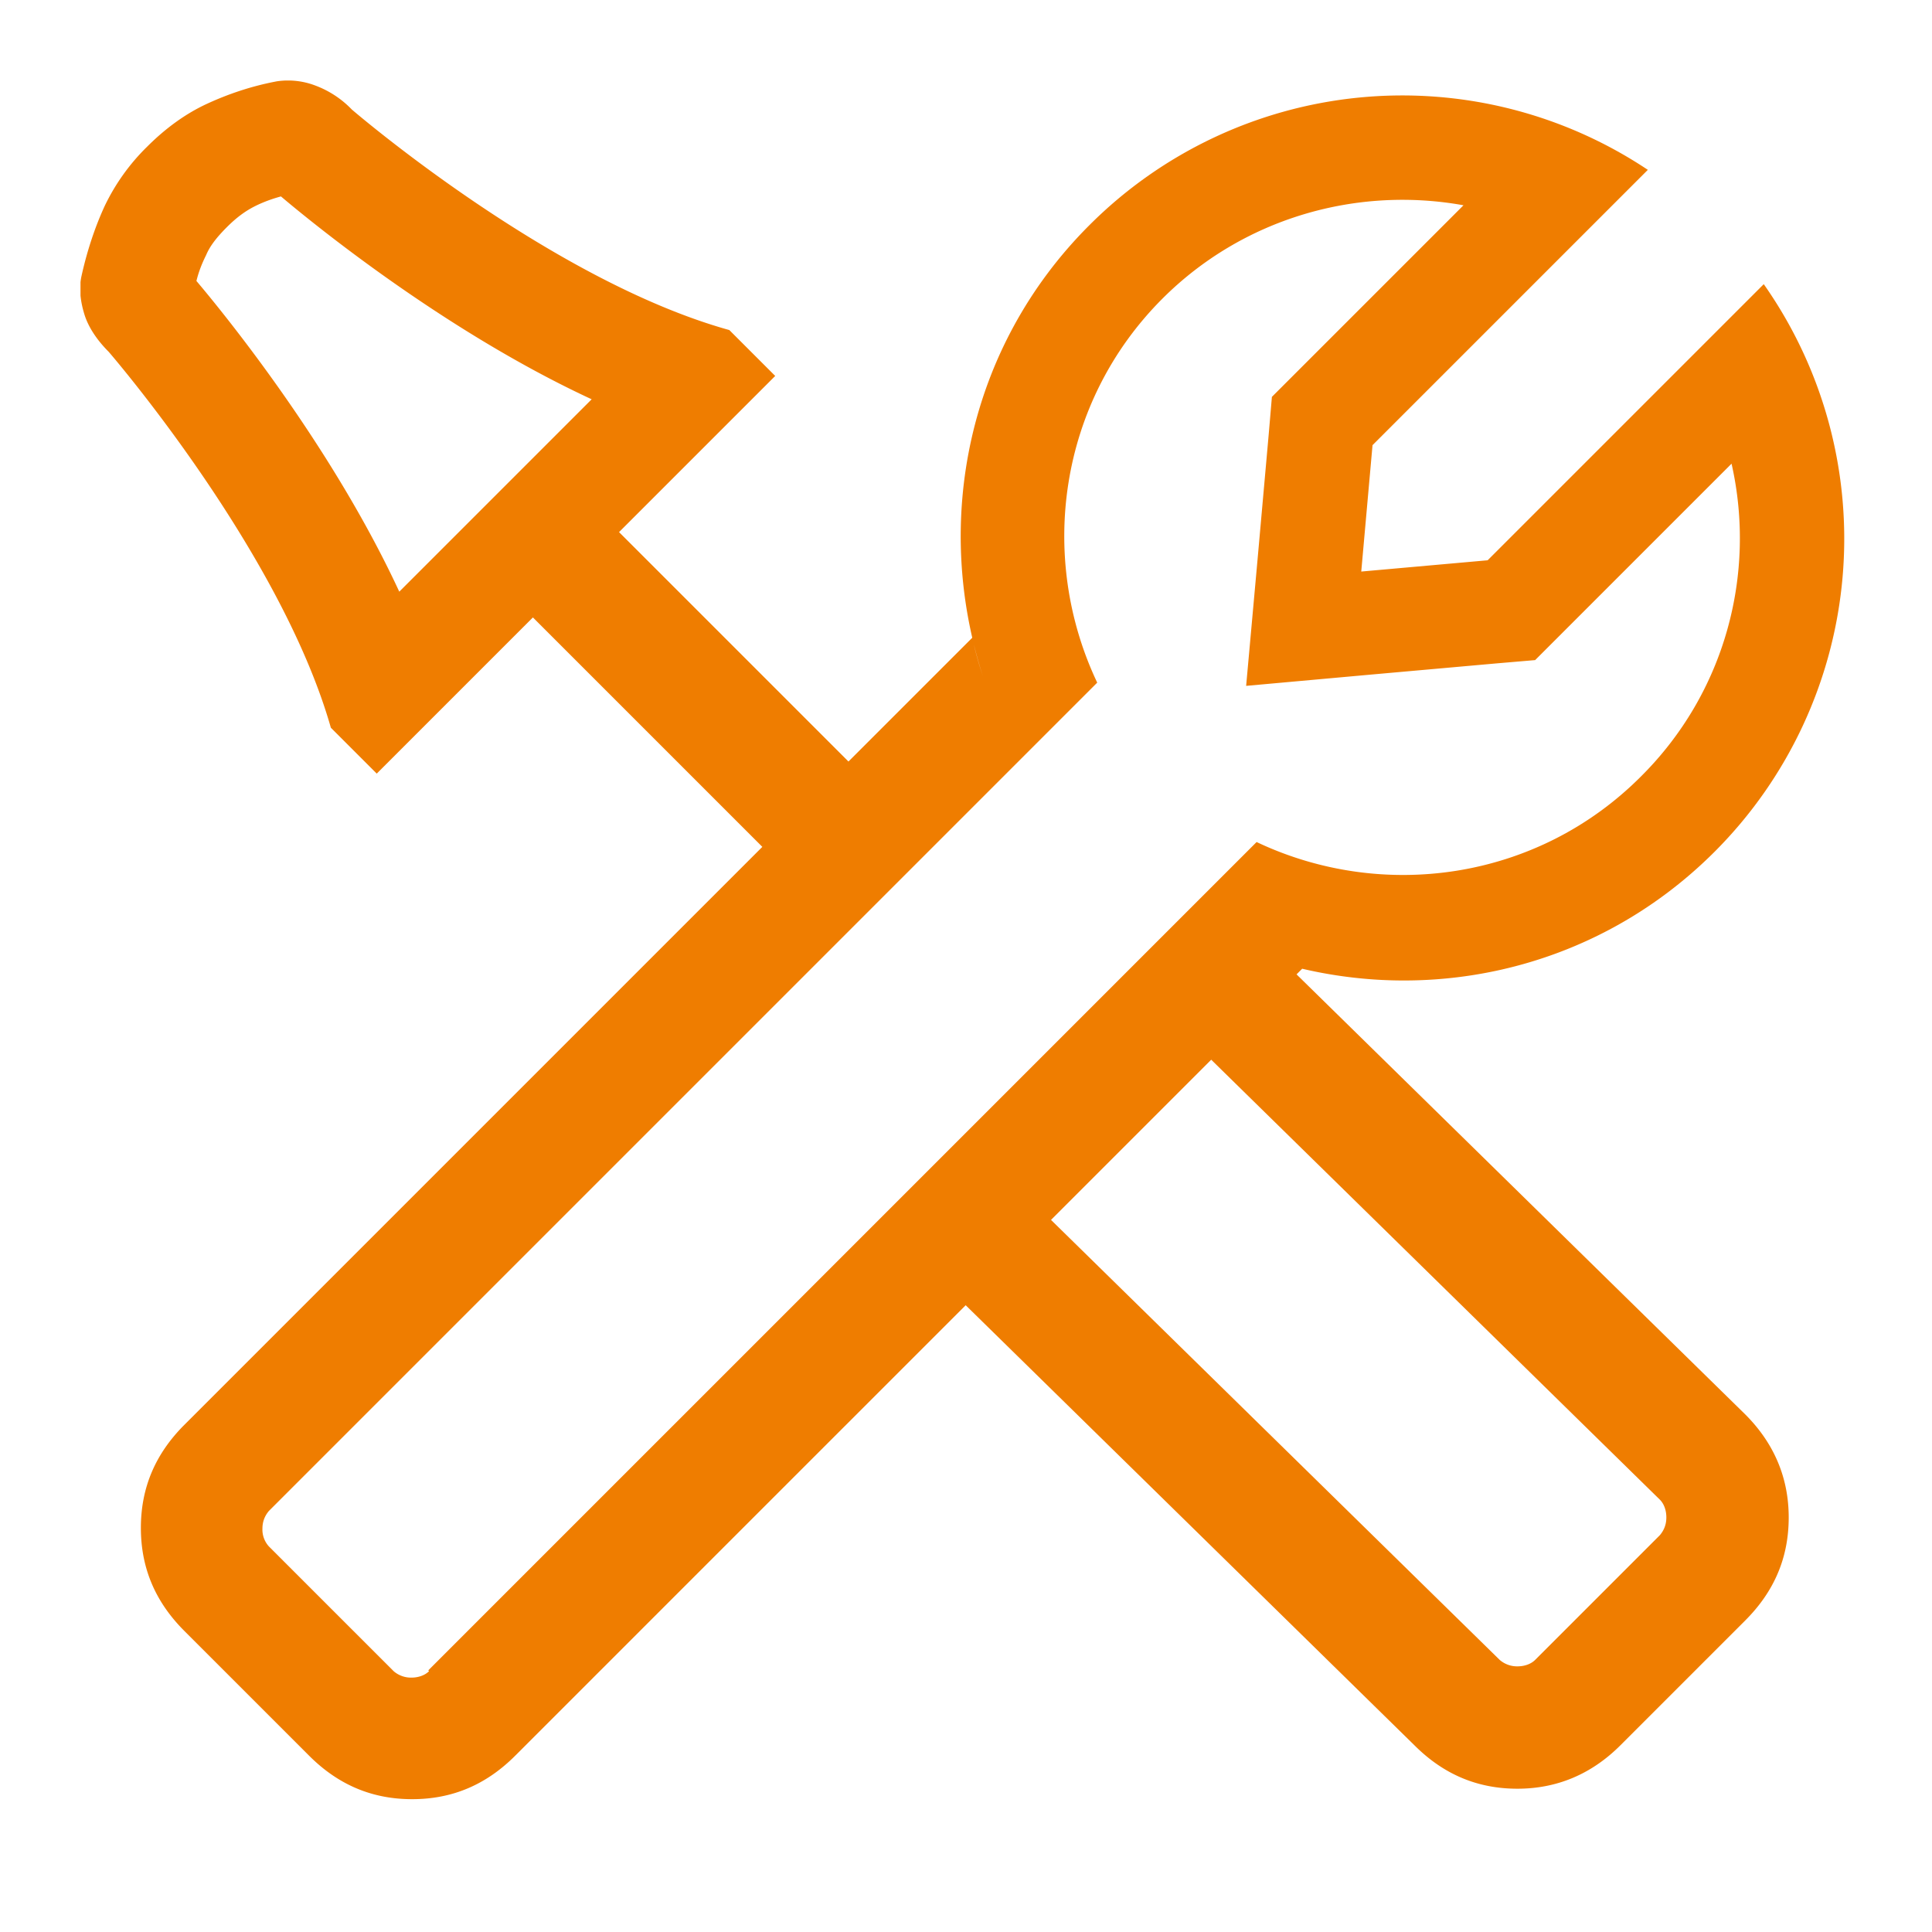
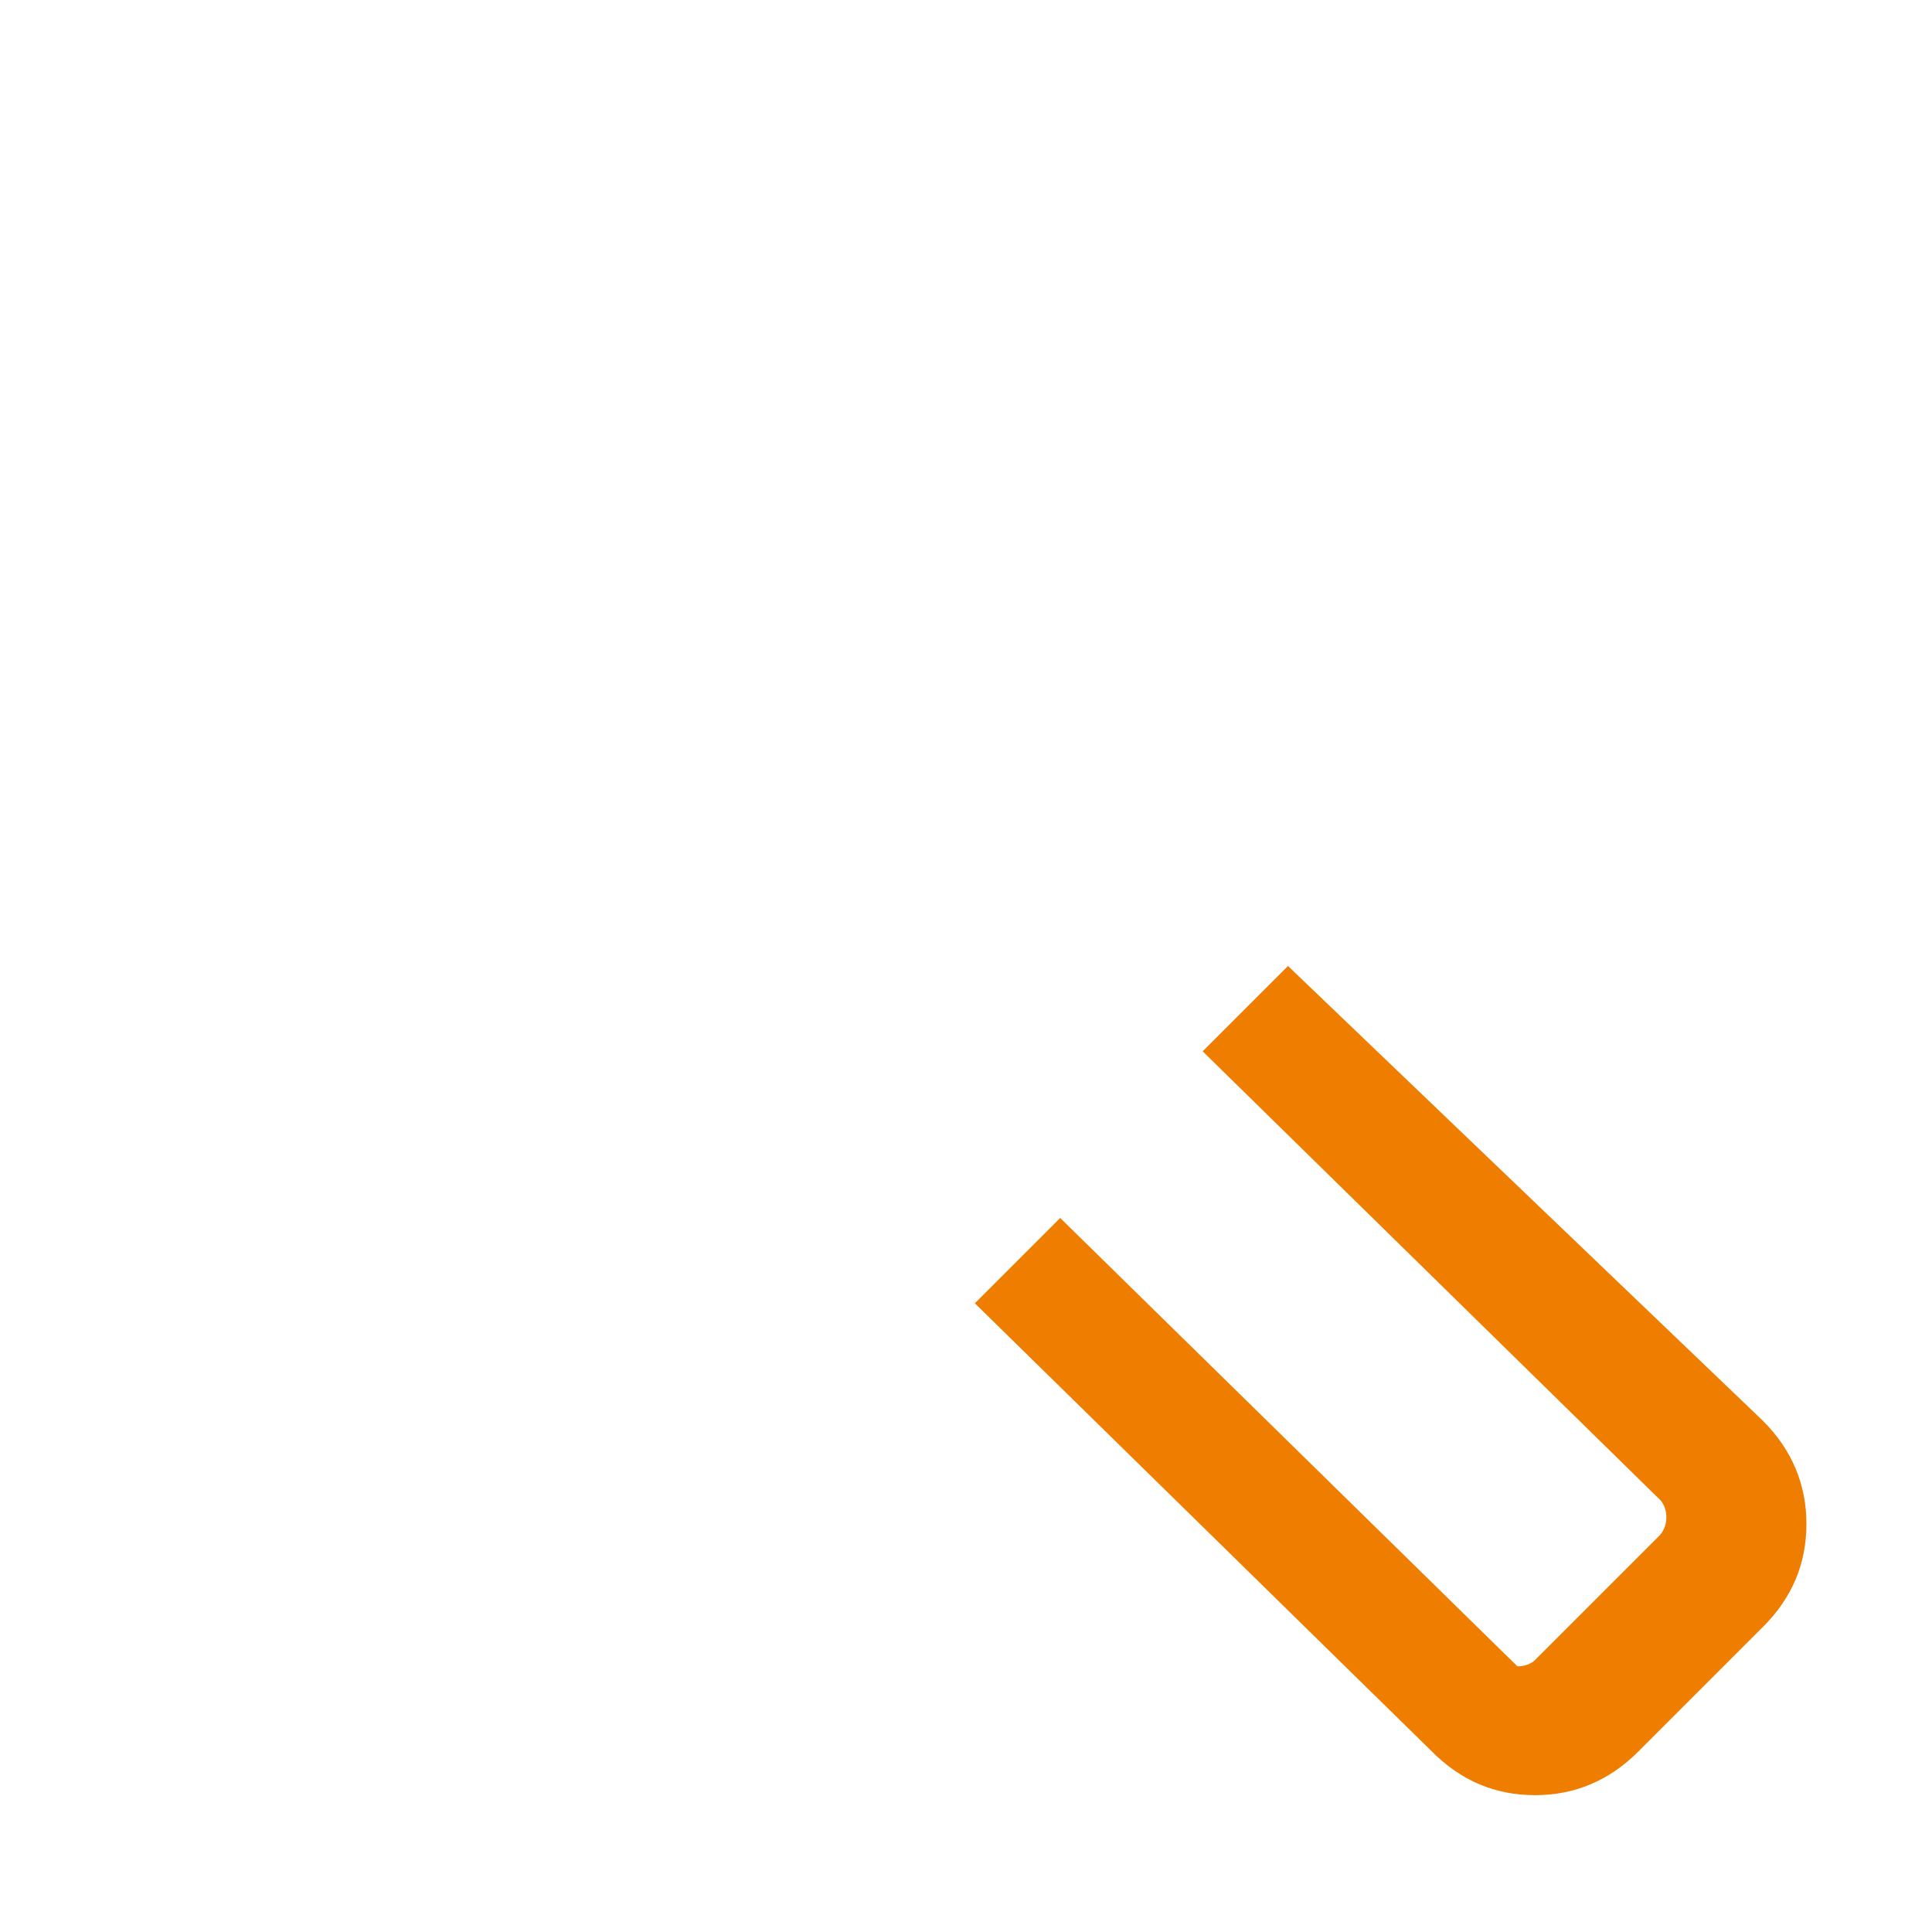
<svg xmlns="http://www.w3.org/2000/svg" fill="none" viewBox="0 0 24 24">
  <g fill="#EF7D00" clip-path="url(#a)">
-     <path d="M15.7 11.9c1.91.63 4.08.2 5.6-1.32a5.5 5.5 0 0 0 .61-7.05l-3.43 3.43-1.57.14.14-1.57 3.42-3.42a5.494 5.494 0 0 0-6.94.69c-1.52 1.52-1.94 3.69-1.32 5.6-.05-.15-.1-.32-.13-.48l-1.54 1.54-2.85-2.85 1.94-1.94-.57-.57c-2.23-.62-4.69-2.74-4.69-2.74a1.22 1.22 0 0 0-.46-.3.948.948 0 0 0-.47-.05c-.32.06-.61.16-.87.28-.26.12-.51.3-.74.53a2.6 2.6 0 0 0-.53.74c-.12.26-.22.56-.29.88-.03.15-.01.31.04.47.05.16.16.32.3.46 0 0 2.13 2.46 2.76 4.67l.57.57 1.94-1.94 2.85 2.85-7.18 7.18c-.36.36-.54.78-.54 1.28s.18.92.54 1.28l1.55 1.55c.36.36.78.54 1.28.54s.92-.18 1.28-.54l9.79-9.79c-.16-.04-.32-.08-.48-.13l-.01.01ZM2.44 3.49c.03-.12.07-.22.12-.32.05-.12.14-.23.26-.35.12-.12.23-.2.35-.26.1-.05.21-.09.32-.12.26.22 1.96 1.64 3.86 2.52L4.96 7.35c-.88-1.9-2.3-3.6-2.52-3.86Zm2.89 17.27c-.05.05-.13.08-.22.08a.33.33 0 0 1-.22-.08l-1.55-1.55a.311.311 0 0 1-.08-.22c0-.09.03-.16.08-.22L13.63 8.48c-.74-1.56-.48-3.48.81-4.77 1-1 2.41-1.4 3.74-1.16L16.13 4.6l-.33.33-.04.47-.14 1.57-.14 1.55 1.55-.14 1.57-.14.47-.04.33-.33 2.11-2.11c.31 1.37-.08 2.85-1.13 3.89-1.29 1.29-3.21 1.55-4.77.81L5.32 20.75l.01.01Z" />
-     <path d="m16 12-1.06 1.06 5.68 5.57c.05.05.08.13.08.22s-.03.16-.08.22l-1.55 1.55c-.05.05-.13.08-.22.08a.33.33 0 0 1-.22-.08l-5.68-5.57-1.06 1.06 5.68 5.57c.36.36.78.54 1.28.54.49 0 .92-.18 1.28-.54l1.55-1.55c.36-.36.54-.78.54-1.28 0-.49-.18-.92-.54-1.28L16 12Z" />
+     <path d="m16 12-1.06 1.06 5.68 5.57c.05.05.08.13.08.22s-.03.16-.08.22l-1.55 1.55c-.05.05-.13.08-.22.08l-5.68-5.57-1.06 1.06 5.68 5.57c.36.36.78.54 1.28.54.49 0 .92-.18 1.28-.54l1.55-1.55c.36-.36.54-.78.54-1.28 0-.49-.18-.92-.54-1.28L16 12Z" />
  </g>
  <defs>
    <clipPath id="a">
      <path fill="#fff" d="M1 1h21.91v21.35H1z" />
    </clipPath>
  </defs>
</svg>